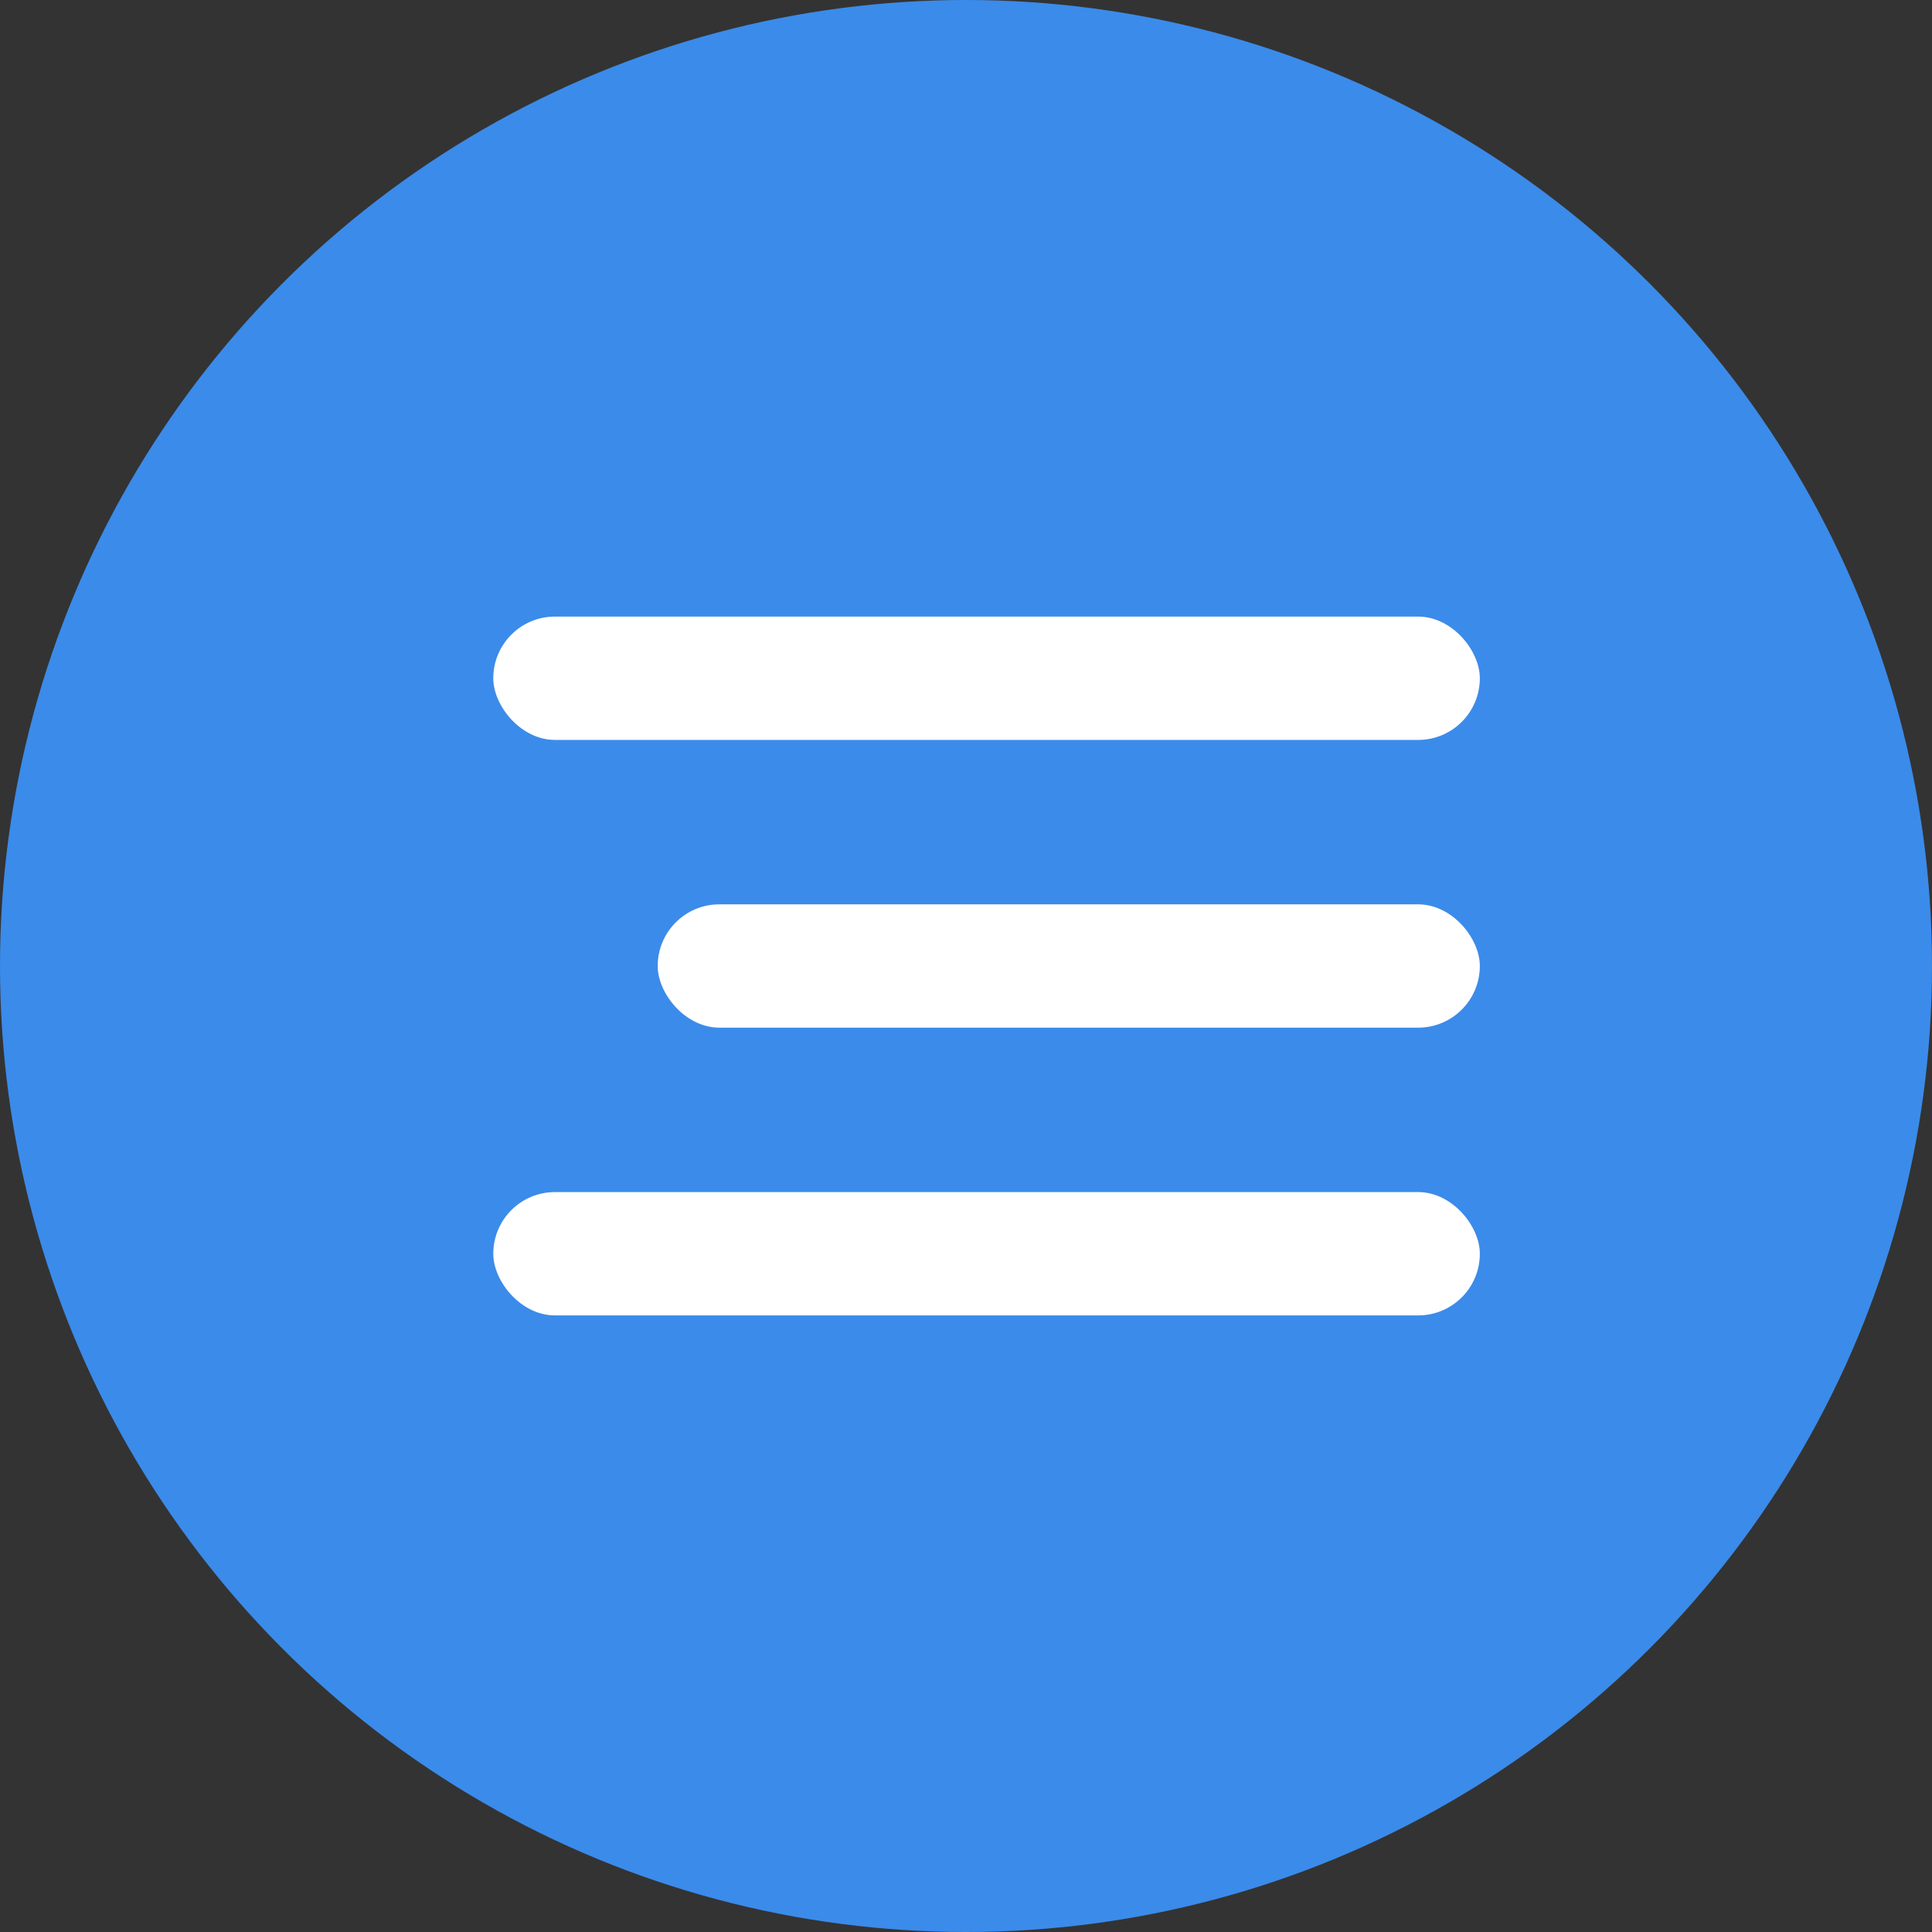
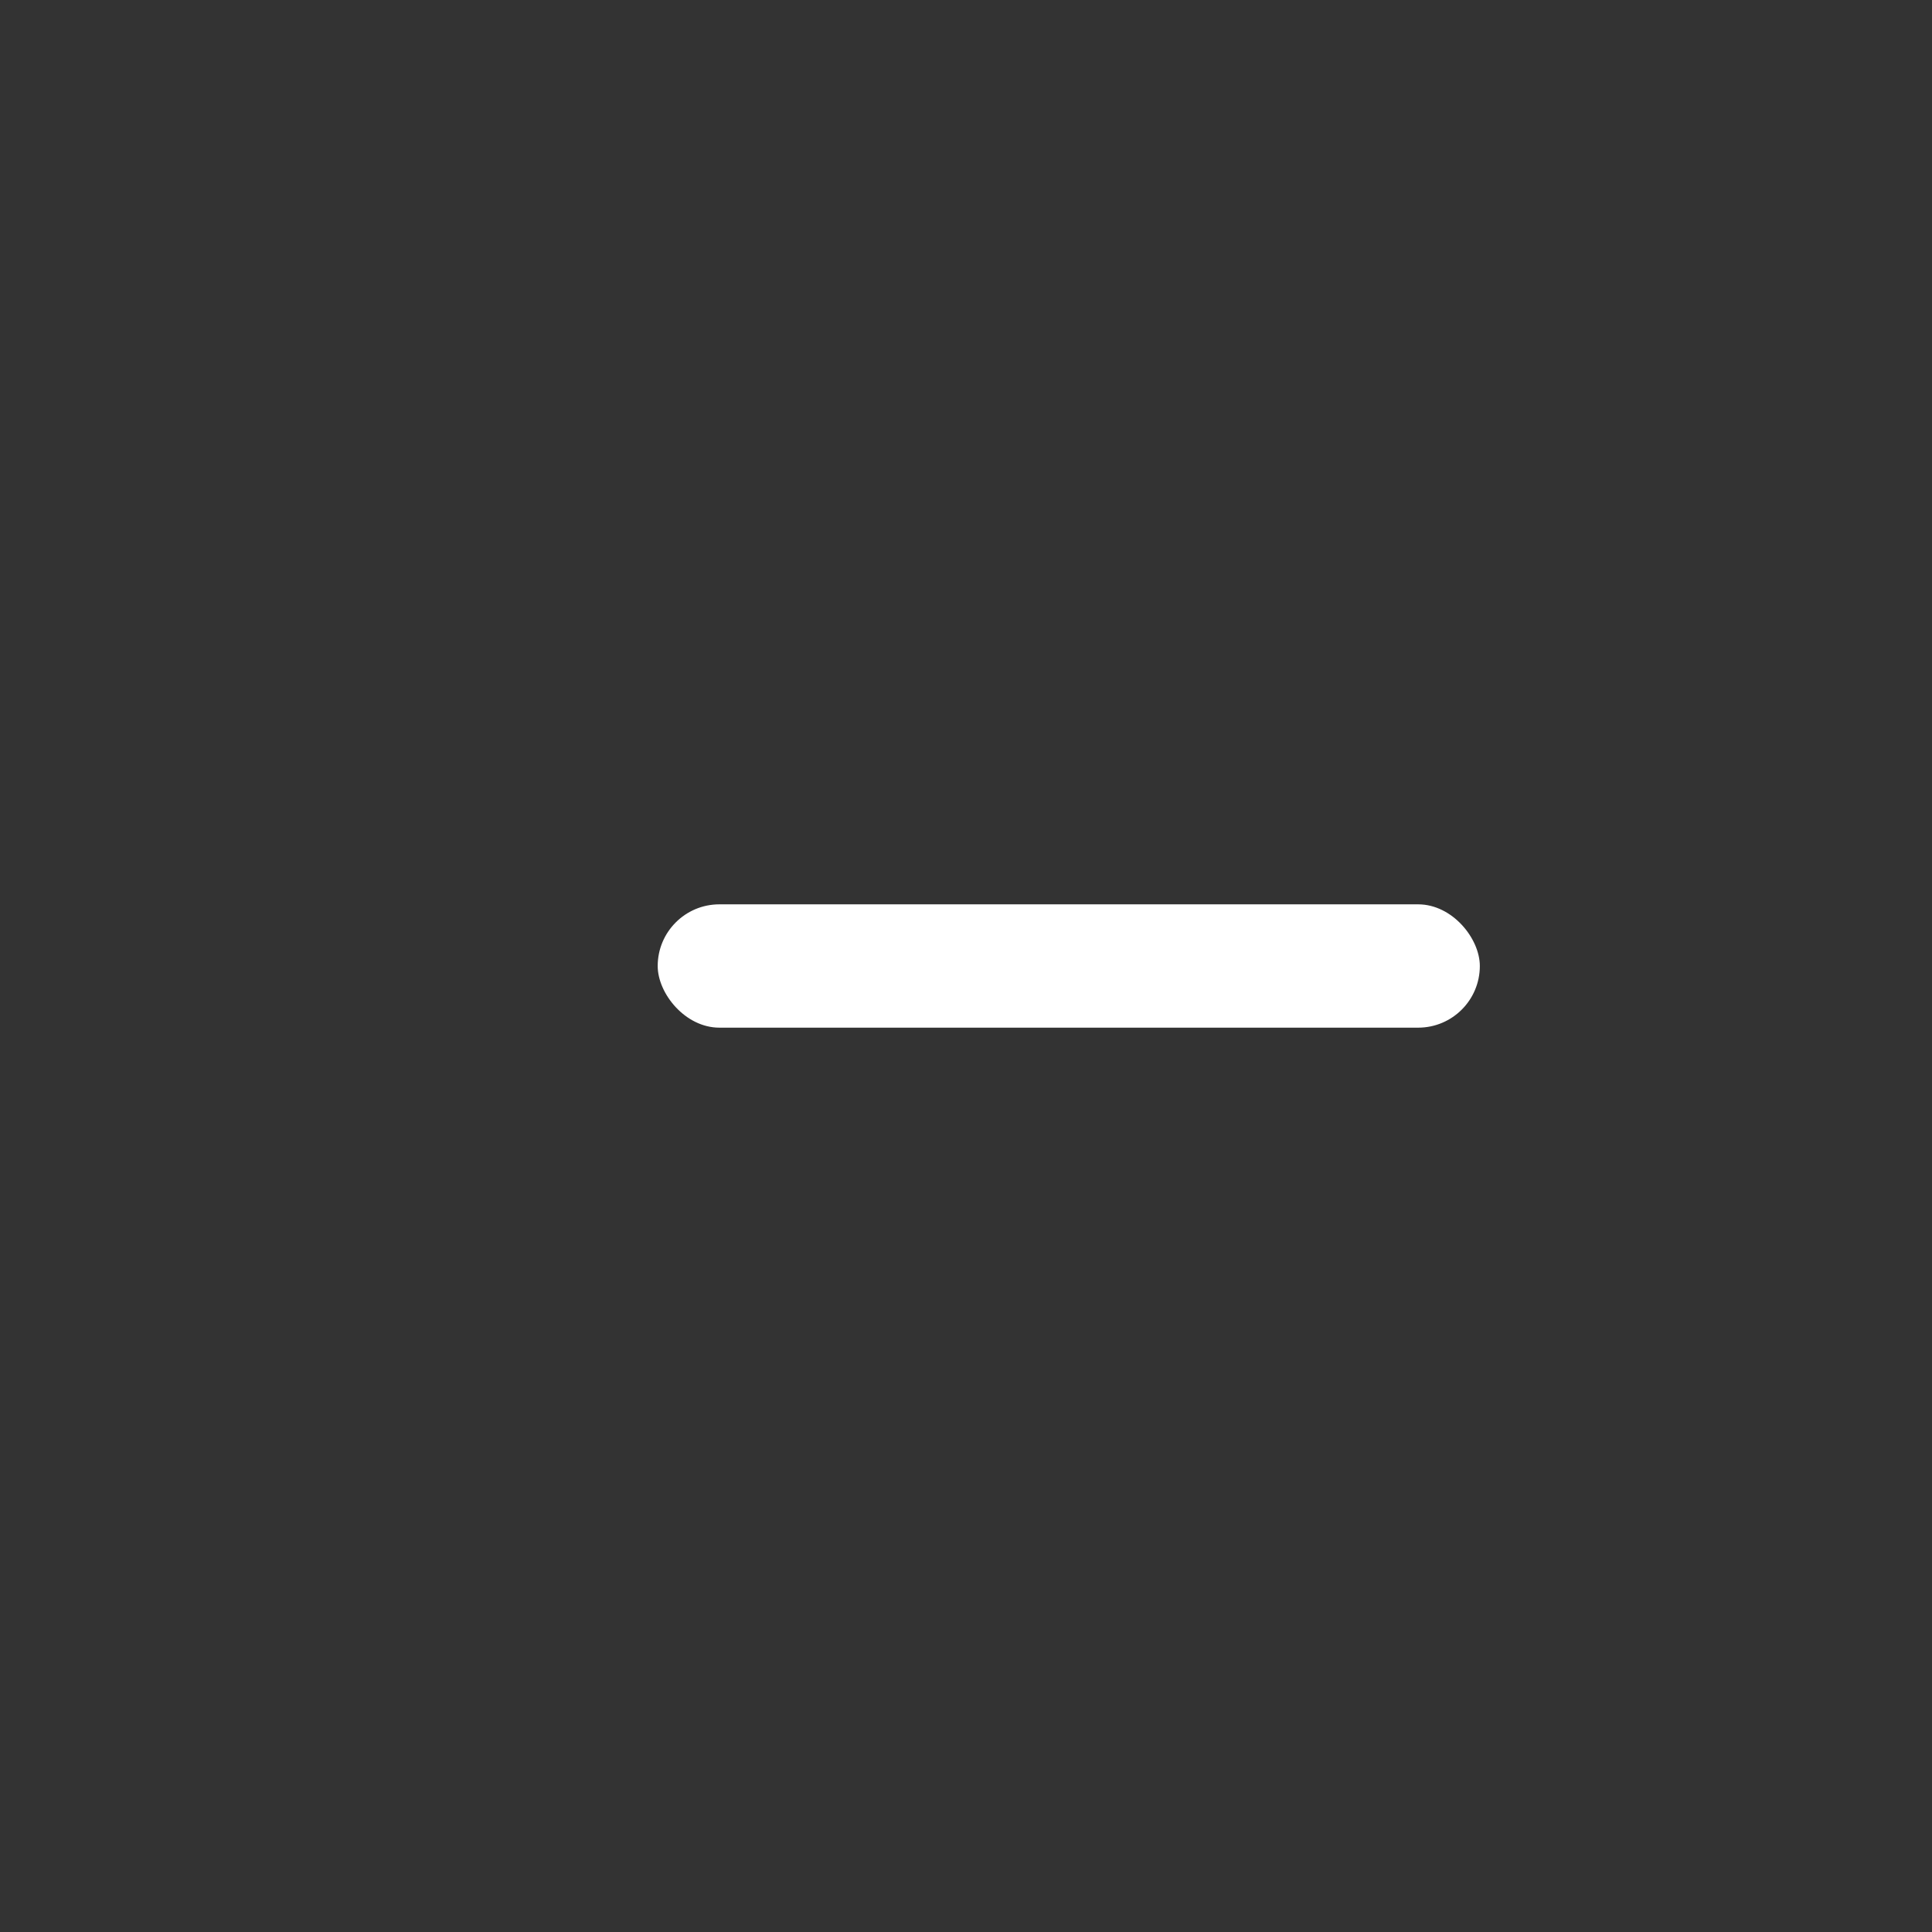
<svg xmlns="http://www.w3.org/2000/svg" width="47" height="47" viewBox="0 0 47 47" fill="none">
  <rect x="0" y="0" width="47" height="47" fill="#333333" stroke="none" />
-   <circle cx="23.5" cy="23.5" r="23.5" fill="#3B8BEA" />
-   <rect x="12" y="15" width="24" height="3" rx="1.5" fill="white" />
  <rect x="16" y="22" width="20" height="3" rx="1.5" fill="white" />
-   <rect x="12" y="29" width="24" height="3" rx="1.5" fill="white" />
</svg>